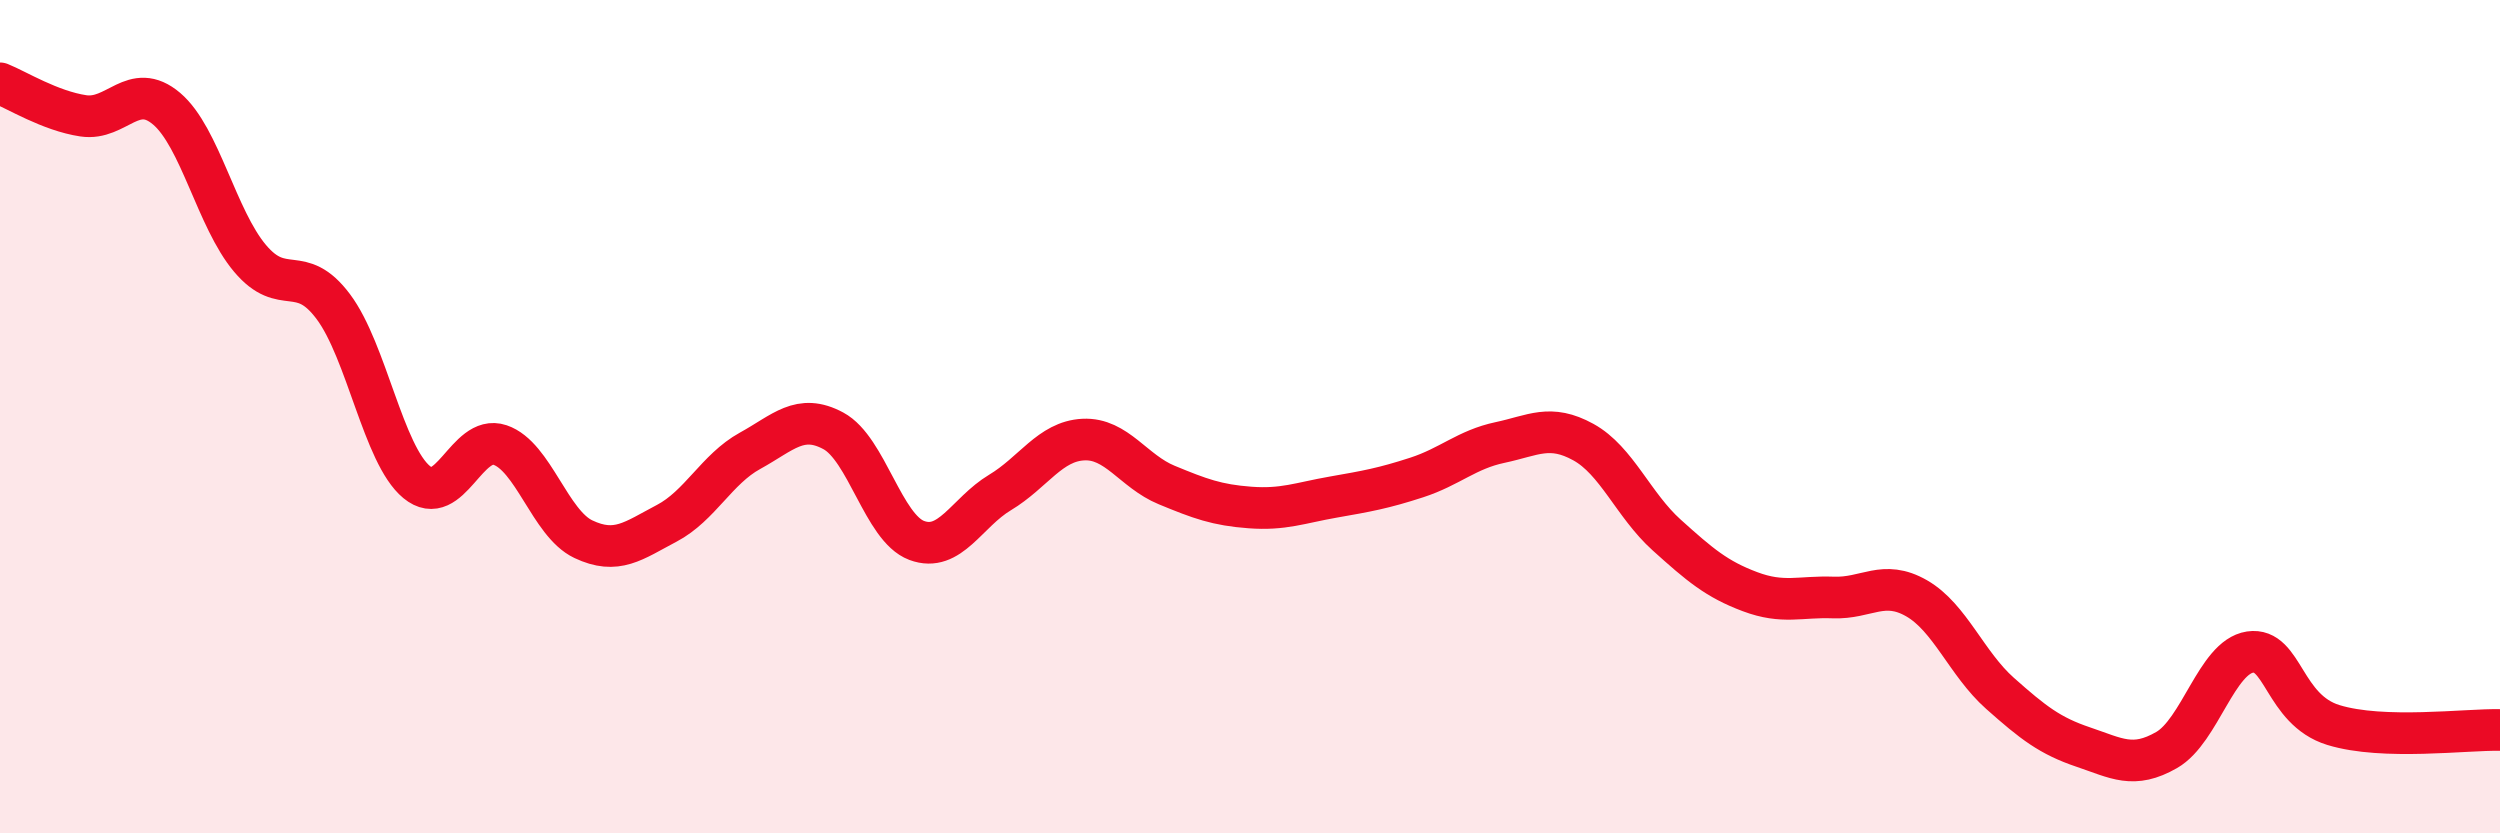
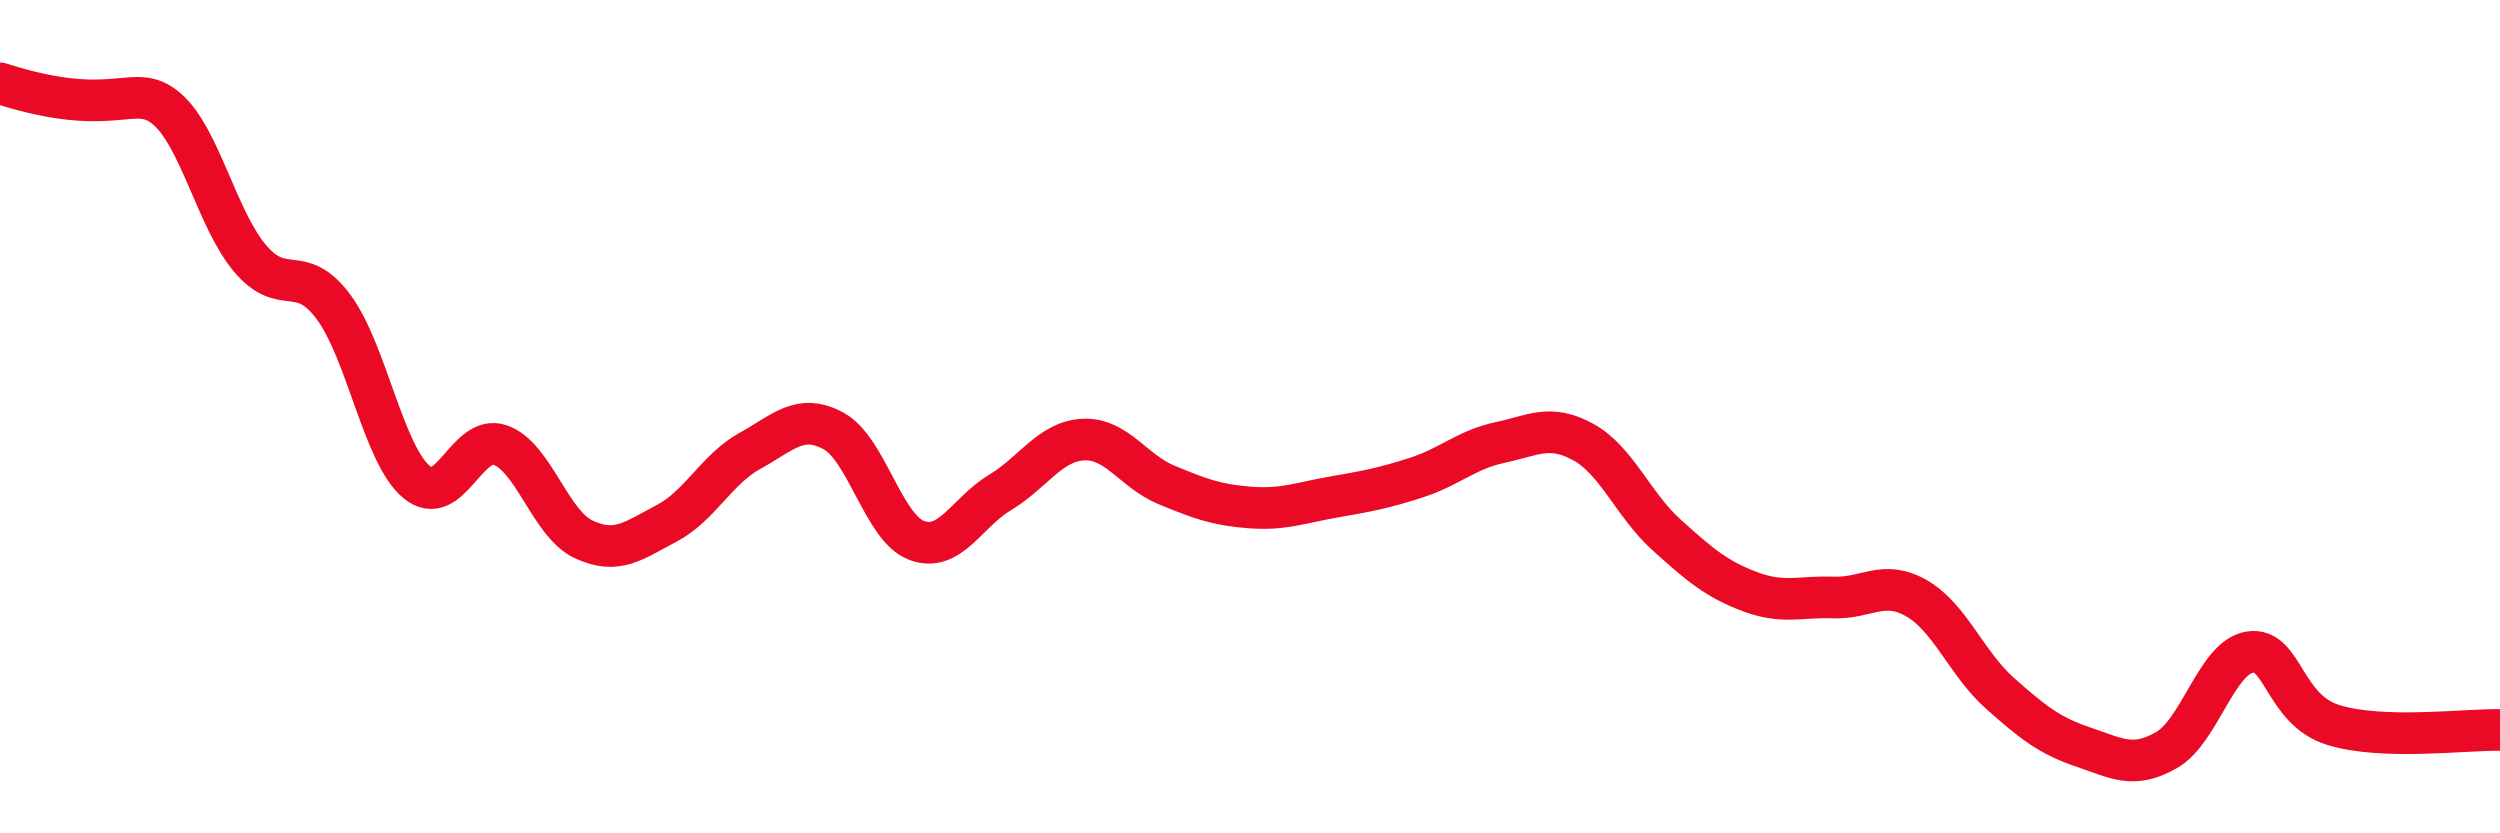
<svg xmlns="http://www.w3.org/2000/svg" width="60" height="20" viewBox="0 0 60 20">
-   <path d="M 0,2 C 0.4,2.16 1.2,2.66 2,2.78 C 2.8,2.9 3.2,1.93 4,2.61 C 4.8,3.29 5.2,5.25 6,6.2 C 6.8,7.15 7.2,6.29 8,7.36 C 8.8,8.43 9.2,10.91 10,11.57 C 10.8,12.23 11.2,10.41 12,10.68 C 12.8,10.95 13.2,12.56 14,12.94 C 14.8,13.32 15.2,12.98 16,12.56 C 16.8,12.14 17.2,11.26 18,10.82 C 18.8,10.38 19.2,9.91 20,10.34 C 20.8,10.77 21.2,12.67 22,12.97 C 22.8,13.27 23.2,12.3 24,11.82 C 24.8,11.34 25.2,10.59 26,10.55 C 26.8,10.51 27.2,11.31 28,11.64 C 28.8,11.97 29.2,12.12 30,12.18 C 30.8,12.24 31.2,12.07 32,11.93 C 32.8,11.79 33.2,11.72 34,11.46 C 34.8,11.2 35.2,10.79 36,10.62 C 36.8,10.45 37.2,10.17 38,10.61 C 38.8,11.05 39.2,12.12 40,12.84 C 40.8,13.56 41.2,13.9 42,14.2 C 42.8,14.5 43.2,14.31 44,14.34 C 44.8,14.37 45.2,13.9 46,14.36 C 46.8,14.82 47.2,15.93 48,16.64 C 48.8,17.35 49.2,17.66 50,17.93 C 50.8,18.2 51.2,18.46 52,18 C 52.8,17.54 53.2,15.77 54,15.65 C 54.8,15.53 54.8,17.03 56,17.4 C 57.2,17.77 59.2,17.5 60,17.52L60 20L0 20Z" fill="#EB0A25" opacity="0.1" stroke-linecap="round" stroke-linejoin="round" />
-   <path d="M 0,2 C 0.4,2.16 1.2,2.66 2,2.78 C 2.8,2.9 3.2,1.93 4,2.61 C 4.8,3.29 5.2,5.25 6,6.2 C 6.8,7.15 7.2,6.29 8,7.36 C 8.8,8.43 9.2,10.91 10,11.57 C 10.8,12.23 11.2,10.41 12,10.68 C 12.8,10.95 13.2,12.56 14,12.94 C 14.8,13.32 15.2,12.98 16,12.56 C 16.8,12.14 17.2,11.26 18,10.82 C 18.8,10.38 19.2,9.91 20,10.34 C 20.8,10.77 21.2,12.67 22,12.97 C 22.8,13.27 23.2,12.3 24,11.82 C 24.8,11.34 25.2,10.59 26,10.55 C 26.8,10.51 27.2,11.31 28,11.64 C 28.8,11.97 29.2,12.12 30,12.18 C 30.8,12.24 31.2,12.07 32,11.93 C 32.8,11.79 33.2,11.72 34,11.46 C 34.8,11.2 35.2,10.79 36,10.62 C 36.8,10.45 37.2,10.17 38,10.61 C 38.8,11.05 39.2,12.12 40,12.84 C 40.8,13.56 41.2,13.9 42,14.2 C 42.8,14.5 43.2,14.31 44,14.34 C 44.8,14.37 45.2,13.9 46,14.36 C 46.8,14.82 47.2,15.93 48,16.64 C 48.8,17.35 49.2,17.66 50,17.93 C 50.8,18.2 51.2,18.46 52,18 C 52.8,17.54 53.2,15.77 54,15.65 C 54.8,15.53 54.8,17.03 56,17.4 C 57.2,17.77 59.2,17.5 60,17.52" stroke="#EB0A25" stroke-width="1" fill="none" stroke-linecap="round" stroke-linejoin="round" />
+   <path d="M 0,2 C 2.8,2.9 3.2,1.93 4,2.61 C 4.8,3.29 5.2,5.25 6,6.2 C 6.8,7.15 7.2,6.29 8,7.36 C 8.8,8.43 9.2,10.91 10,11.57 C 10.8,12.23 11.2,10.41 12,10.68 C 12.8,10.95 13.2,12.56 14,12.94 C 14.8,13.32 15.2,12.98 16,12.56 C 16.8,12.14 17.2,11.26 18,10.82 C 18.8,10.38 19.2,9.91 20,10.34 C 20.8,10.77 21.2,12.67 22,12.97 C 22.8,13.27 23.2,12.3 24,11.82 C 24.8,11.34 25.2,10.59 26,10.55 C 26.8,10.51 27.2,11.31 28,11.64 C 28.8,11.97 29.2,12.12 30,12.18 C 30.8,12.24 31.2,12.07 32,11.93 C 32.8,11.79 33.2,11.72 34,11.46 C 34.8,11.2 35.2,10.79 36,10.62 C 36.8,10.45 37.2,10.17 38,10.61 C 38.8,11.05 39.2,12.12 40,12.84 C 40.8,13.56 41.2,13.9 42,14.2 C 42.8,14.5 43.2,14.31 44,14.34 C 44.8,14.37 45.2,13.9 46,14.36 C 46.8,14.82 47.2,15.93 48,16.64 C 48.8,17.35 49.2,17.66 50,17.93 C 50.8,18.2 51.2,18.46 52,18 C 52.8,17.54 53.2,15.77 54,15.65 C 54.8,15.53 54.8,17.03 56,17.4 C 57.2,17.77 59.2,17.5 60,17.52" stroke="#EB0A25" stroke-width="1" fill="none" stroke-linecap="round" stroke-linejoin="round" />
</svg>